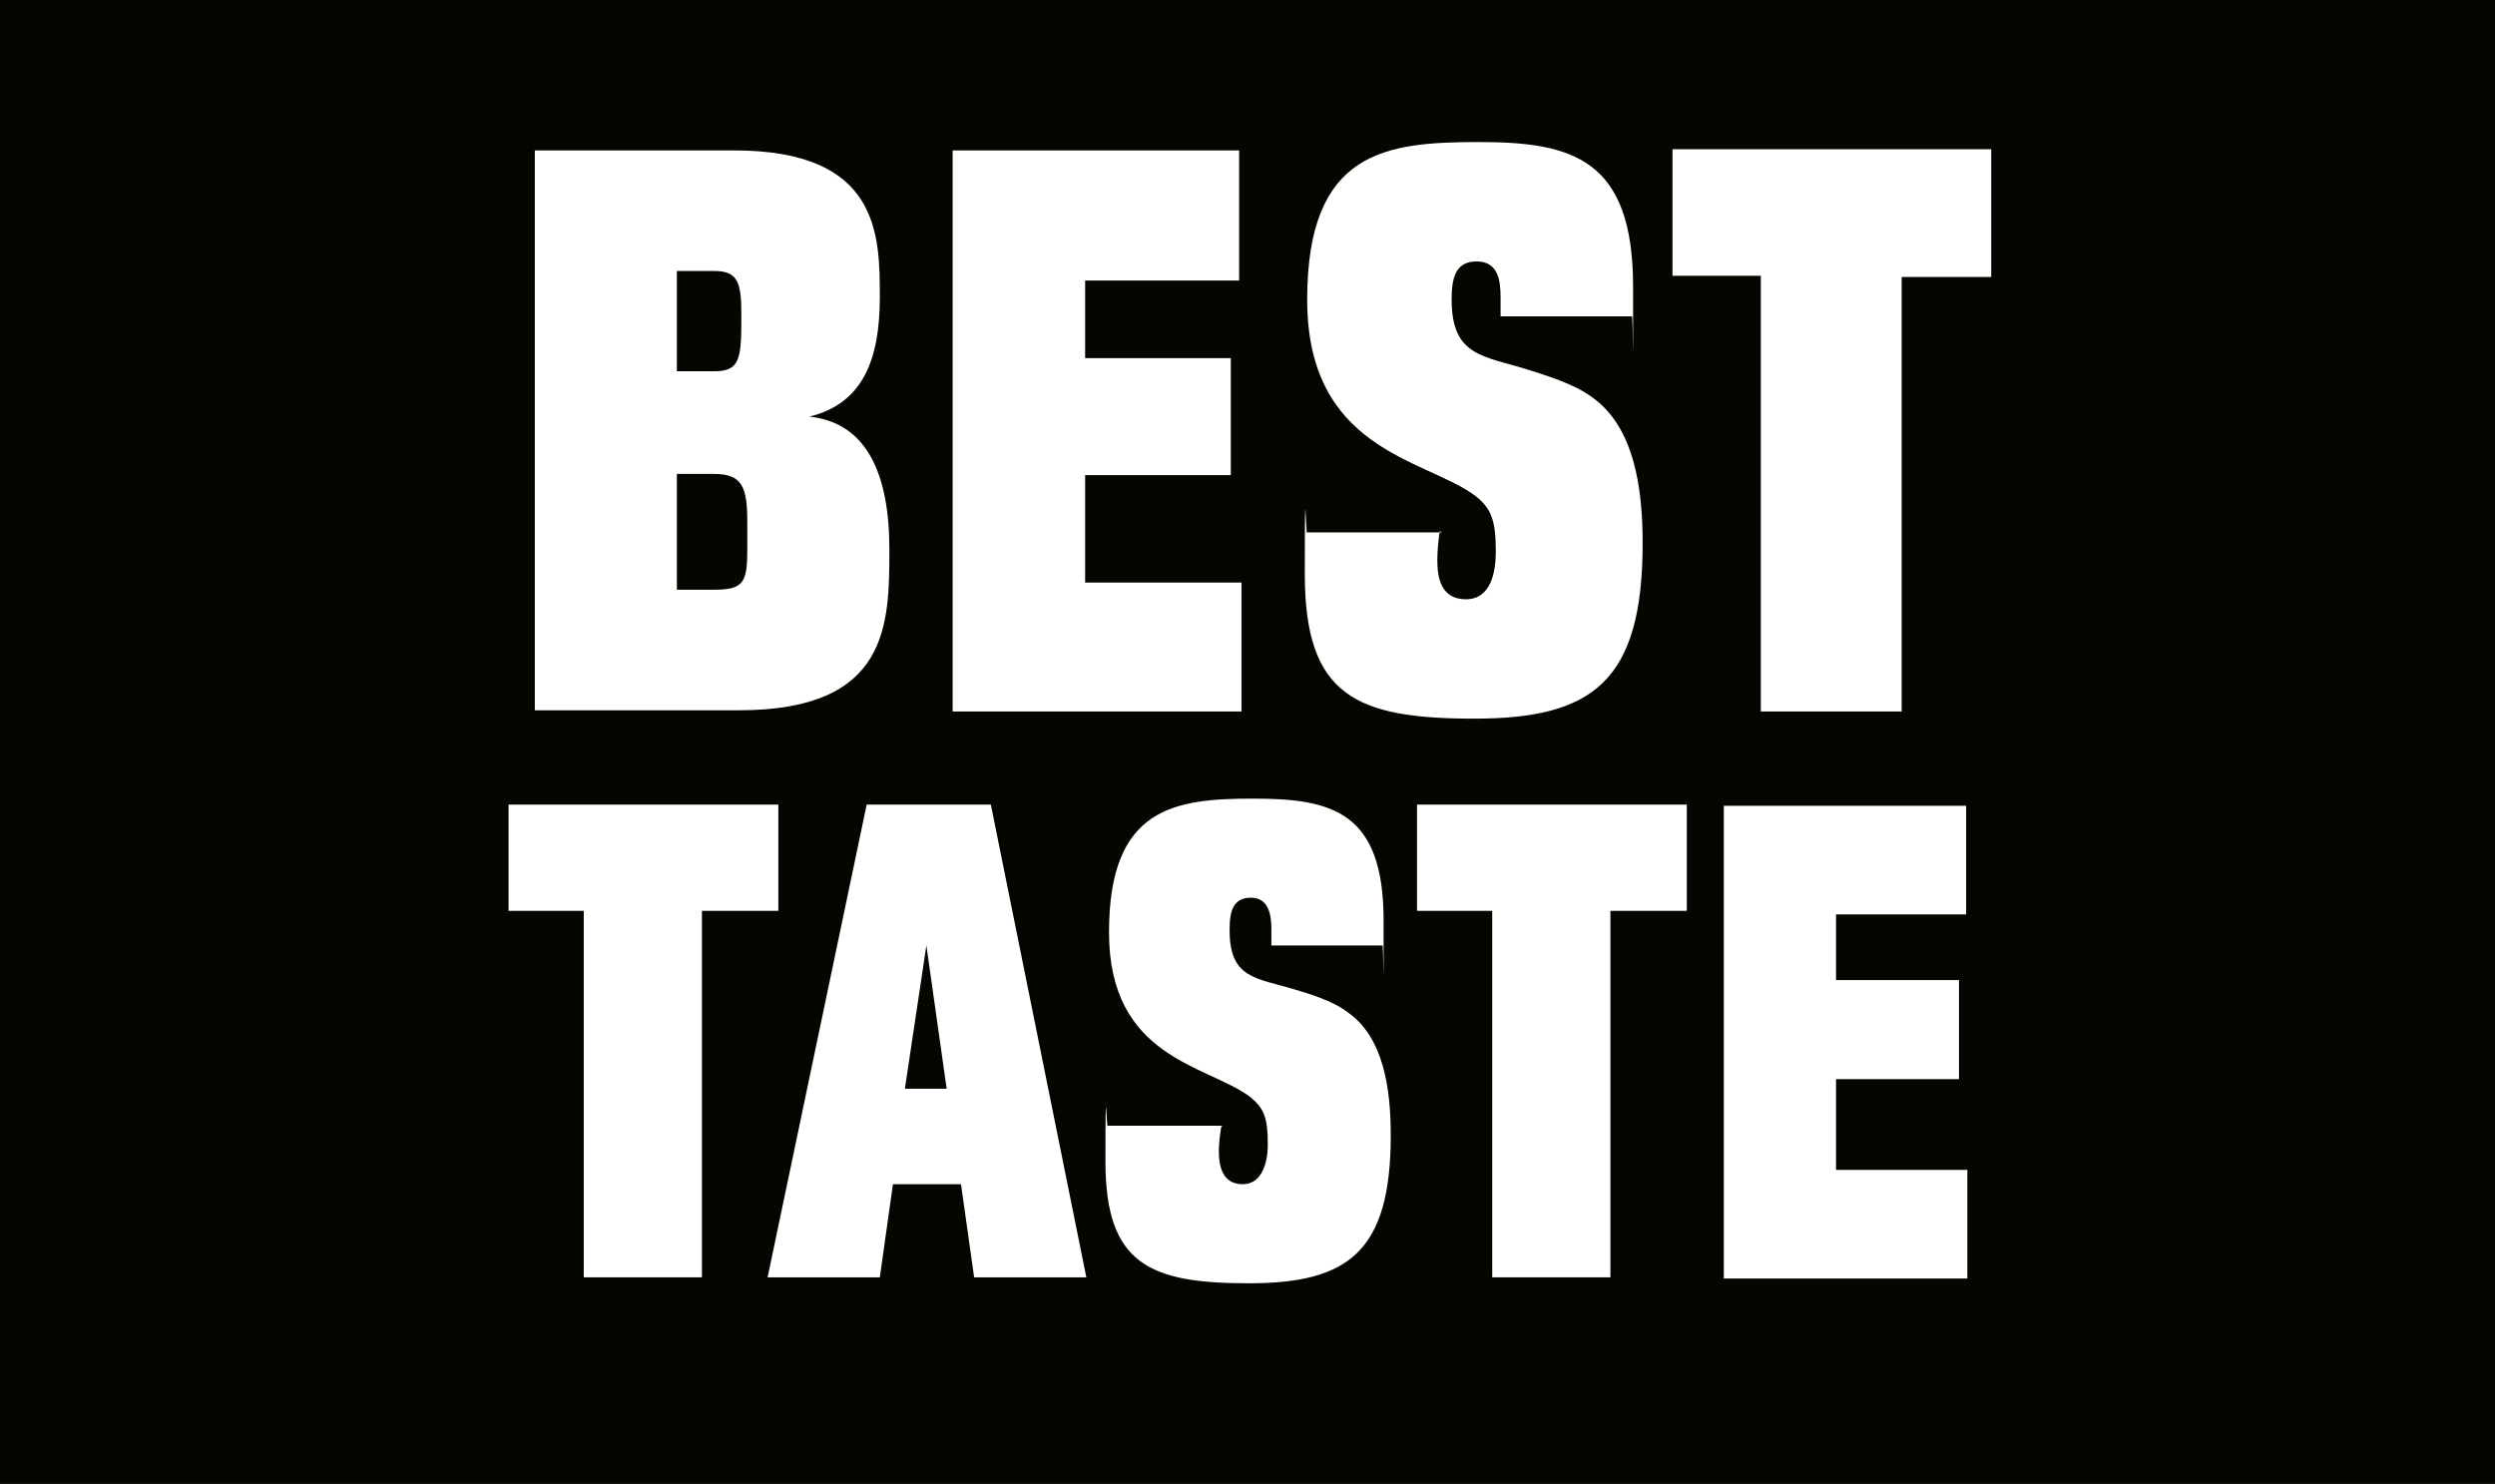
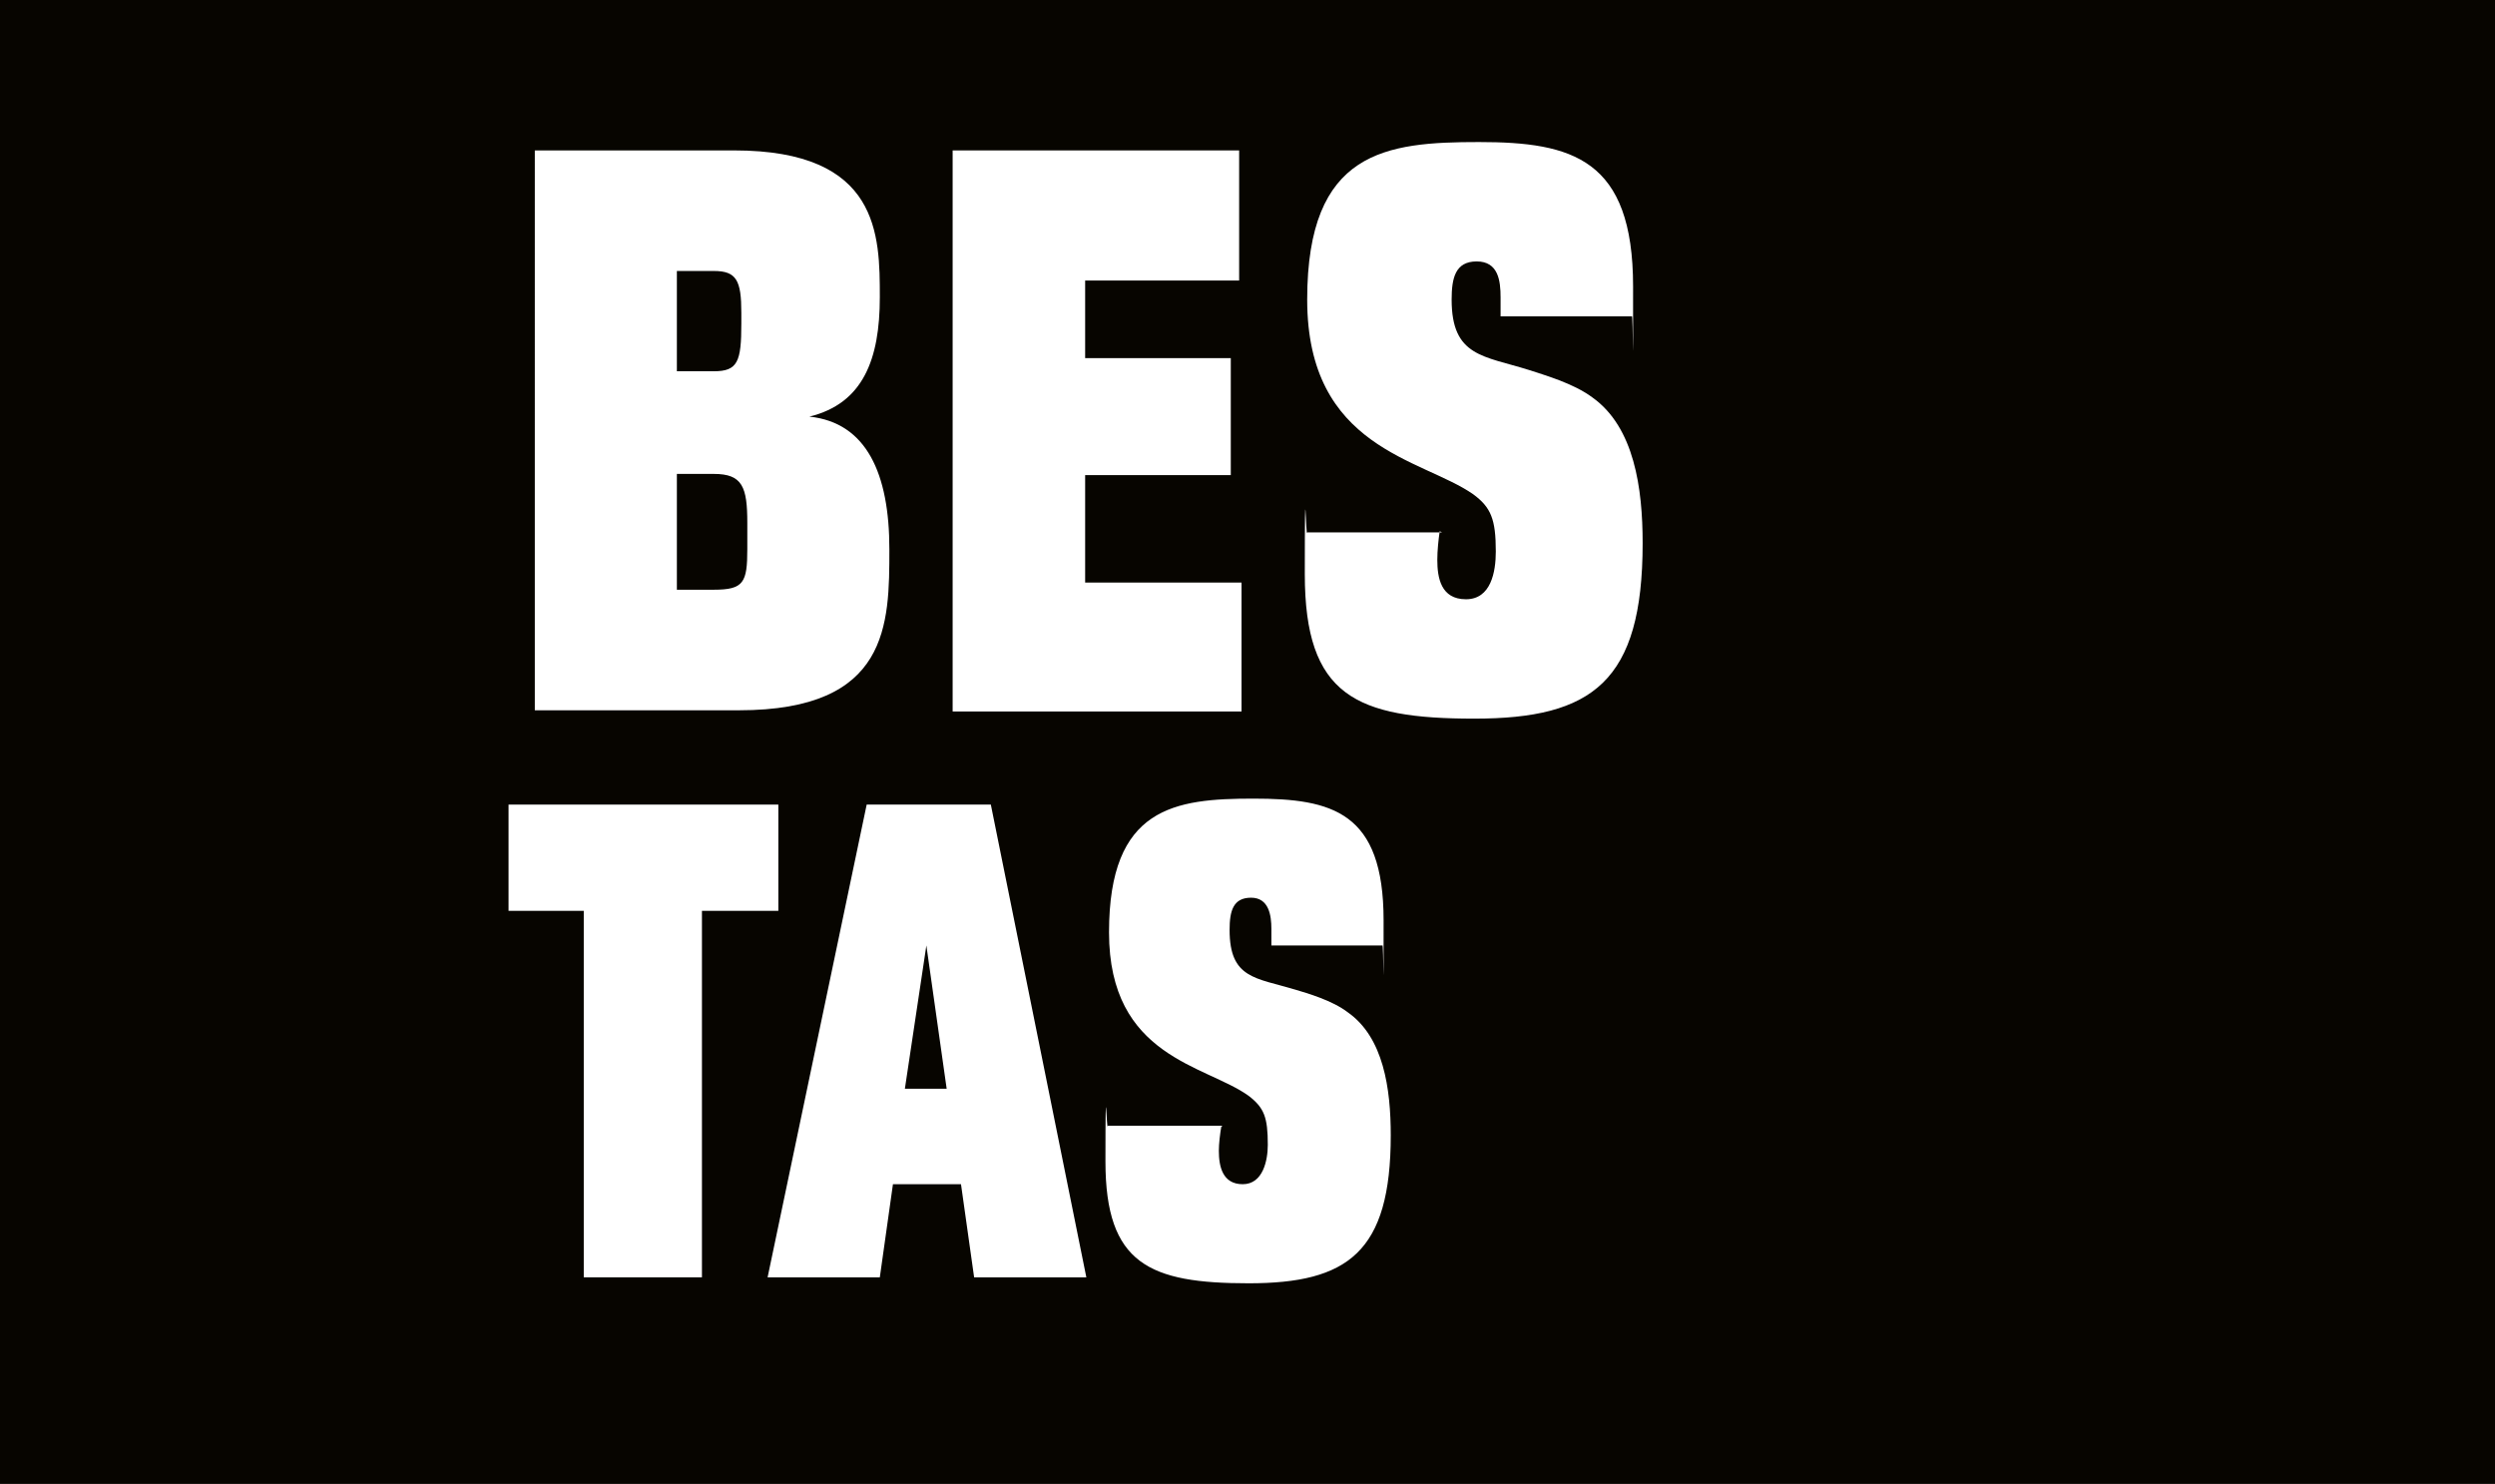
<svg xmlns="http://www.w3.org/2000/svg" id="Ebene_1" data-name="Ebene 1" viewBox="0 0 209 124.3">
  <rect x="0" y="0" width="209" height="124.3" fill="#808080" stroke="none" />
  <defs>
    <style>      .cls-1 {        fill: #070500;      }      .cls-1, .cls-2 {        stroke-width: 0px;      }      .cls-2 {        fill: #fff;      }    </style>
  </defs>
  <polygon class="cls-1" points="-.4 0 -.4 124.3 209.5 124.3 209.5 0 -.4 0 -.4 0" />
  <g>
    <path class="cls-2" d="M61.5,12.6c12.2,0,12.2,7.1,12.2,12.3s-1.4,8.9-5.9,10c4.8.5,6.7,4.8,6.7,11.1s0,13.5-12.6,13.5h-17.1V12.6h16.5ZM56.7,31.1h3.1c2,0,2.3-.8,2.3-4v-.9c0-2.7-.4-3.5-2.3-3.5h-3.1v8.4ZM56.7,49.4h3.1c2.5,0,2.8-.6,2.8-3.4v-2.2c0-3-.4-4.1-2.8-4.1h-3.1v9.8Z" />
    <path class="cls-2" d="M103.8,12.6v10.9h-12.9v6.5h12.2v9.8h-12.2v9h13.1v10.8h-24.2V12.6h24Z" />
    <path class="cls-2" d="M120.6,44.5c-.1.7-.2,1.6-.2,2.4,0,1.5.3,3.3,2.4,3.3s2.5-2.3,2.5-4c0-2.7-.4-3.7-1.9-4.8-4.3-3-13.9-3.8-13.9-16.3s6.6-13.2,14.4-13.2,12.9,1.4,12.9,12.1,0,2-.1,2.5h-11c0-.5,0-1.1,0-1.6,0-1.4-.2-3-2-3s-2.1,1.4-2.1,3.2c0,4.8,2.7,4.7,6.5,5.9,1.2.4,3.7,1.1,5.3,2.3,3.5,2.5,4.2,7.6,4.2,12.2,0,11.6-4.2,14.7-14.1,14.7s-14.2-1.9-14.2-12.1.1-2.7.2-3.5h11.3Z" />
  </g>
-   <path class="cls-2" d="M166.8,12.6v10.6h-7.5v36.4h-11.8V23.1h-7.4v-10.6h26.7Z" />
  <g>
    <path class="cls-2" d="M65.2,67.4v8.9h-6.4v30.7h-9.9v-30.7h-6.3v-8.9h22.6Z" />
    <path class="cls-2" d="M83,67.4l8,39.6h-9.4l-1.1-7.8h-5.7l-1.1,7.8h-9.4l8.3-39.6h10.5ZM75.9,91.2h3.4l-1.7-12-1.8,12Z" />
  </g>
  <g>
    <path class="cls-2" d="M102.3,94.4c-.1.6-.2,1.4-.2,2,0,1.3.3,2.8,2,2.8s2.1-2,2.1-3.3c0-2.3-.3-3.1-1.6-4.1-3.6-2.6-11.7-3.2-11.7-13.7s5.5-11.2,12.1-11.2,10.9,1.1,10.9,10.2,0,1.7-.1,2.1h-9.3c0-.4,0-.9,0-1.4,0-1.1-.2-2.6-1.7-2.6s-1.8,1.1-1.8,2.7c0,4.1,2.2,4,5.5,5,1,.3,3.1.9,4.4,1.9,3,2.1,3.6,6.4,3.6,10.3,0,9.8-3.6,12.4-11.9,12.4s-12-1.6-12-10.2.1-2.2.2-3h9.6Z" />
-     <path class="cls-2" d="M141.3,67.4v8.9h-6.4v30.7h-9.9v-30.7h-6.3v-8.9h22.6Z" />
  </g>
-   <path class="cls-2" d="M164.7,67.4v9.2h-10.9v5.5h10.3v8.3h-10.3v7.6h11v9.1h-20.4v-39.6h20.3Z" />
</svg>